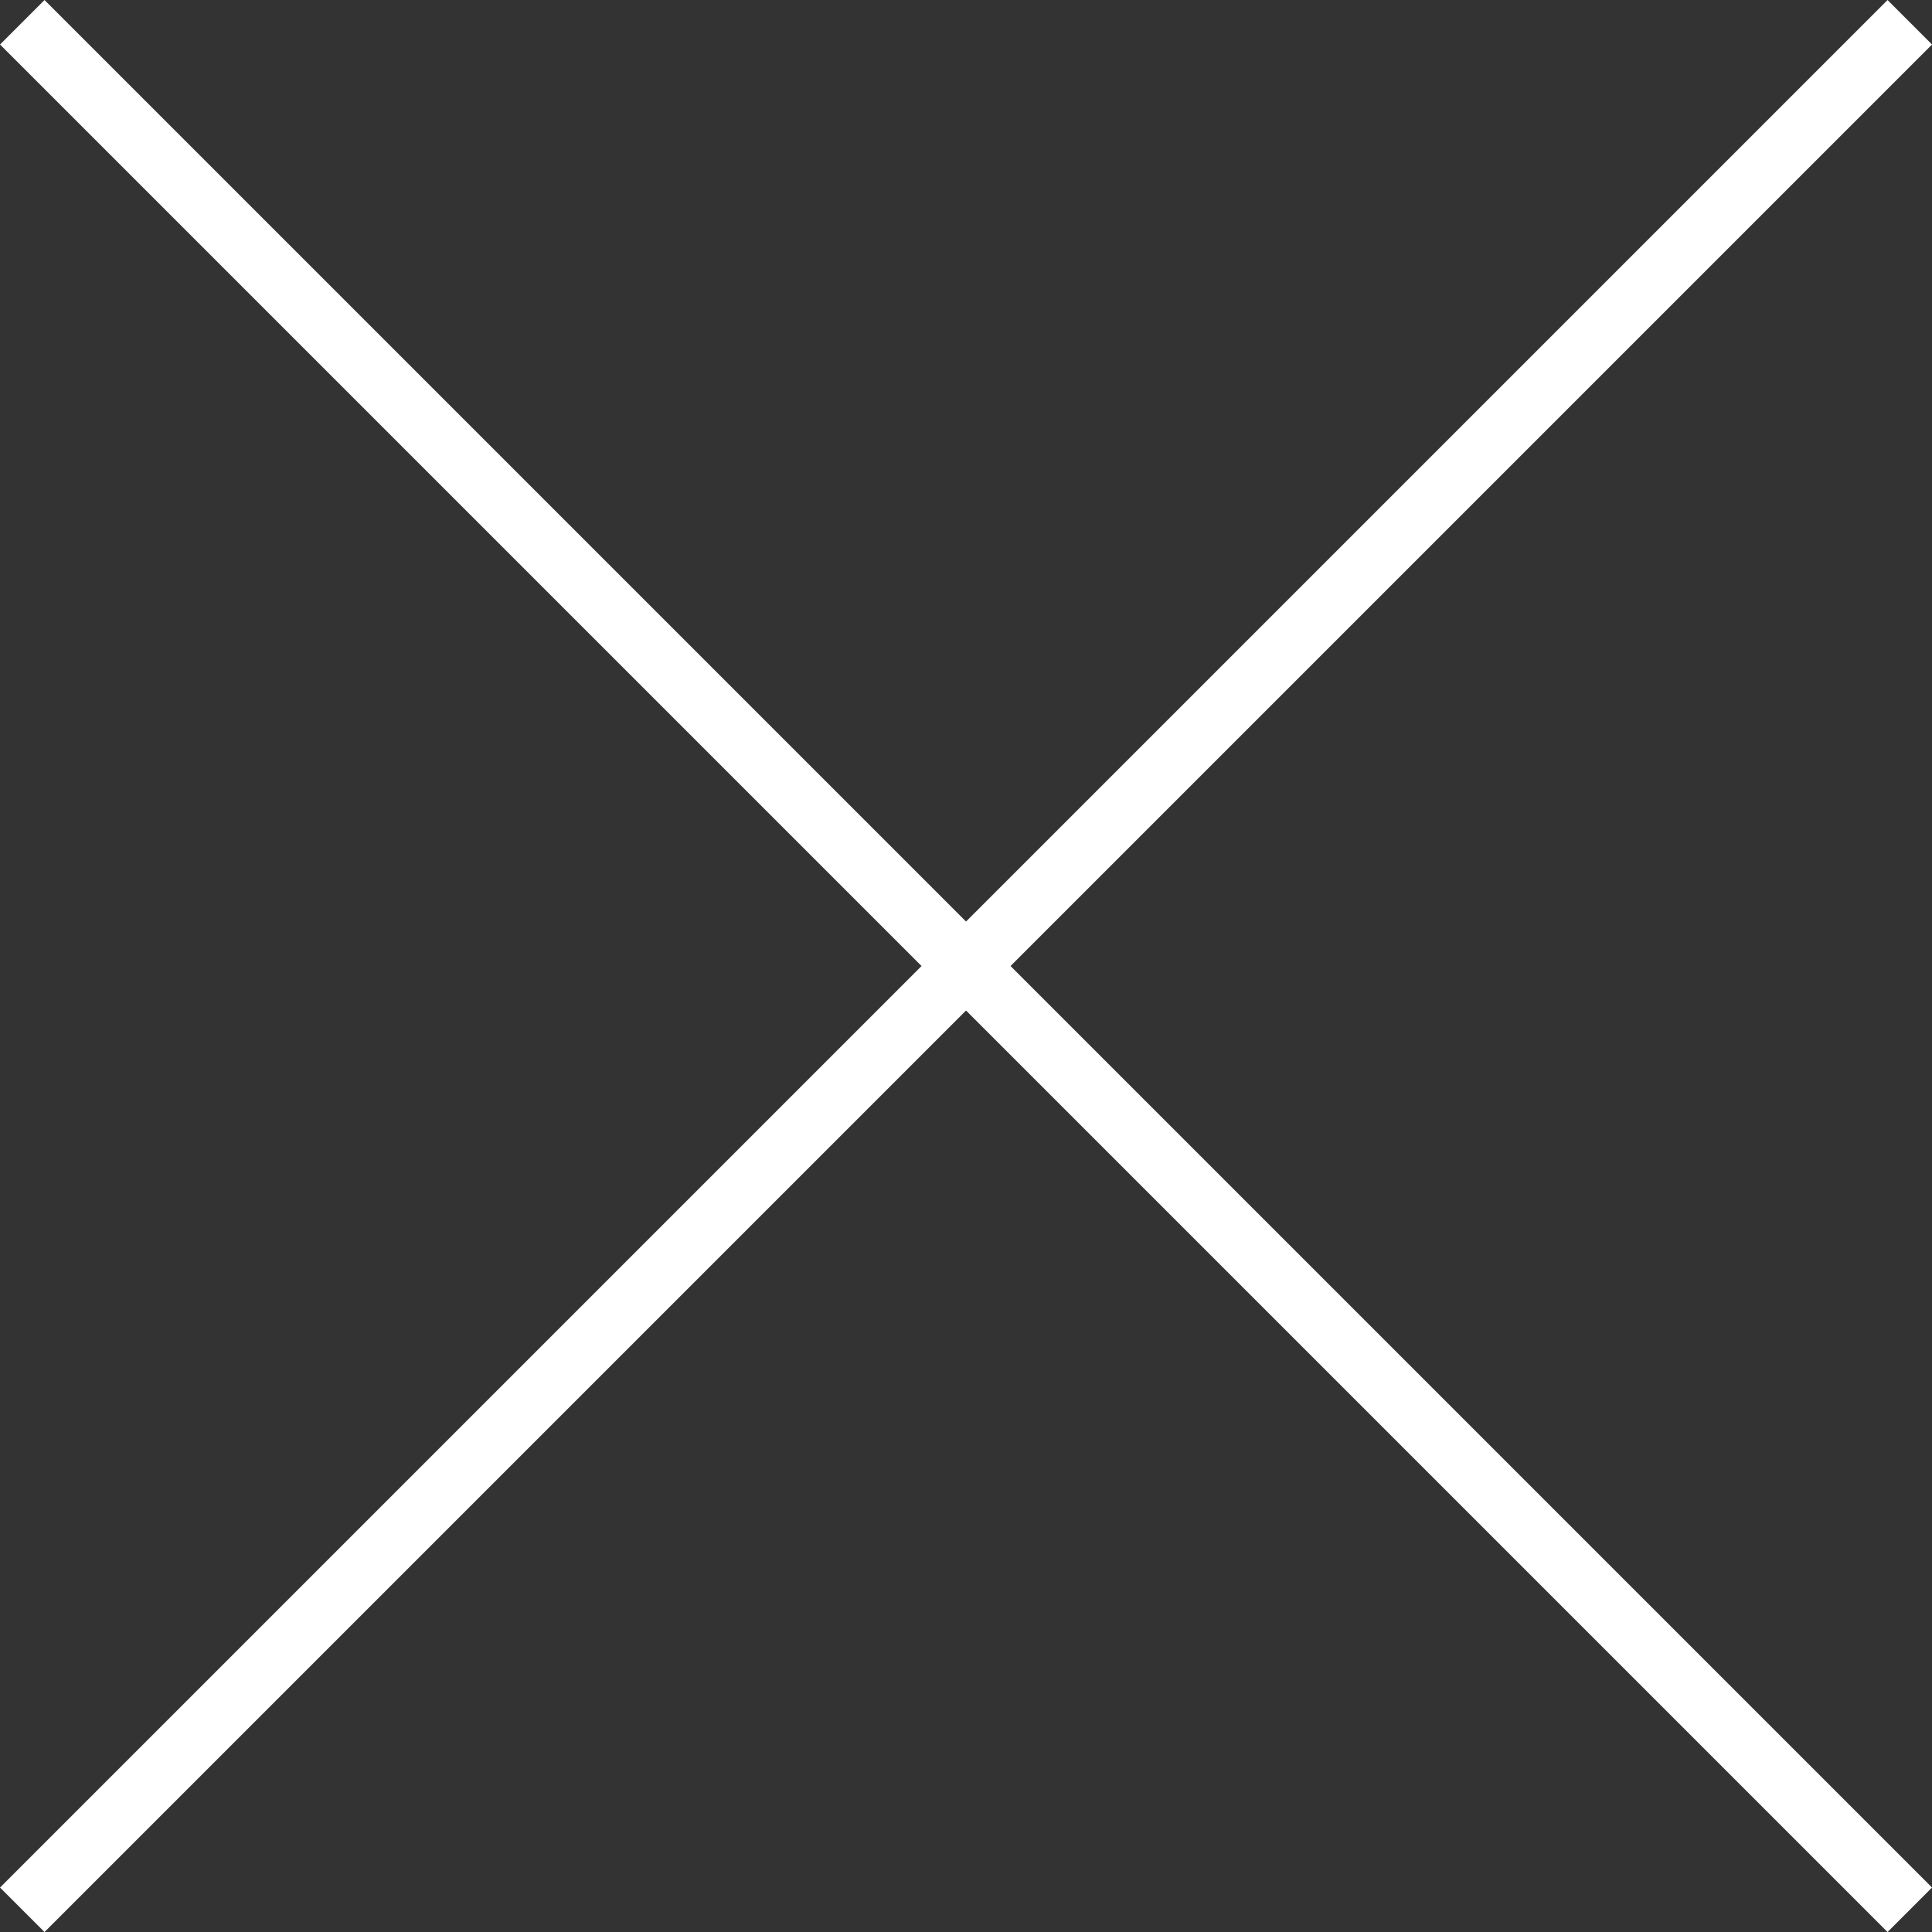
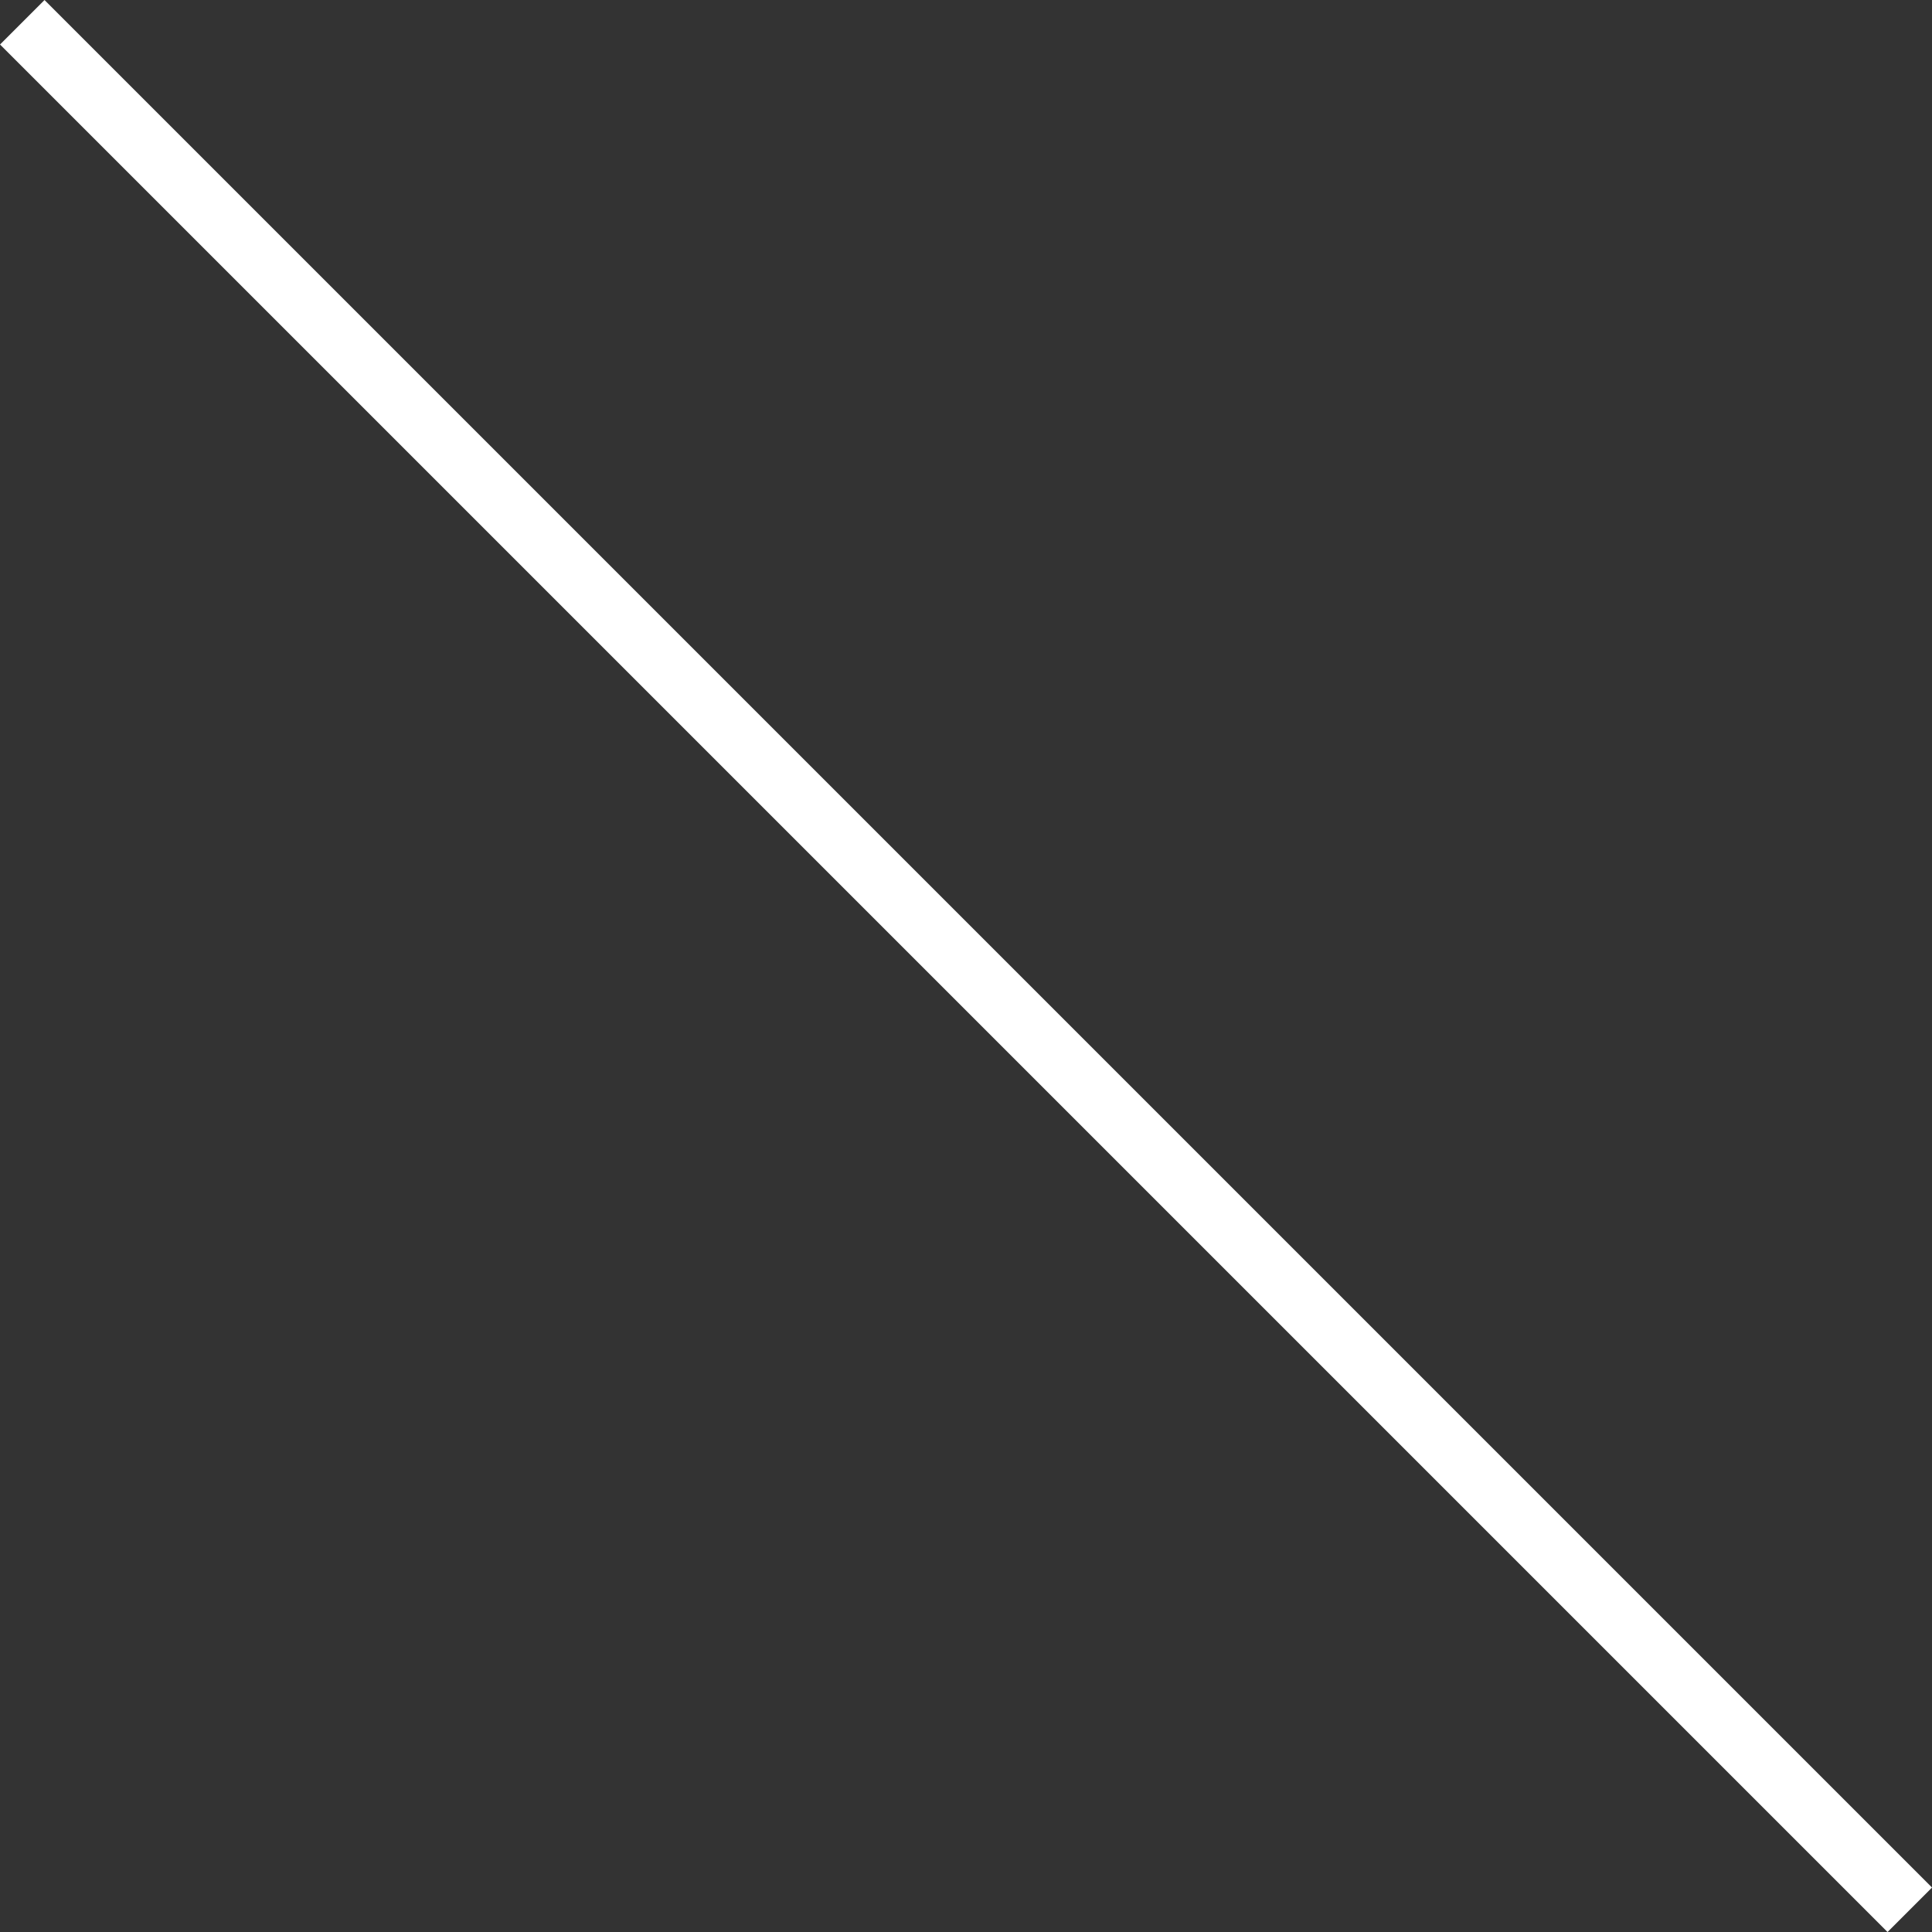
<svg xmlns="http://www.w3.org/2000/svg" width="30.707" height="30.707" viewBox="0 0 30.707 30.707">
  <rect x="0" y="0" width="30.707" height="30.707" fill="#333333" stroke="none" />
  <g id="Group_402" data-name="Group 402" transform="translate(-1280.646 -171.646)">
    <line id="Line_37" data-name="Line 37" x2="30" y2="30" transform="translate(1281 172)" fill="none" stroke="#fff" stroke-width="1" />
-     <line id="Line_38" data-name="Line 38" x1="30" y2="30" transform="translate(1281 172)" fill="none" stroke="#fff" stroke-width="1" />
  </g>
</svg>